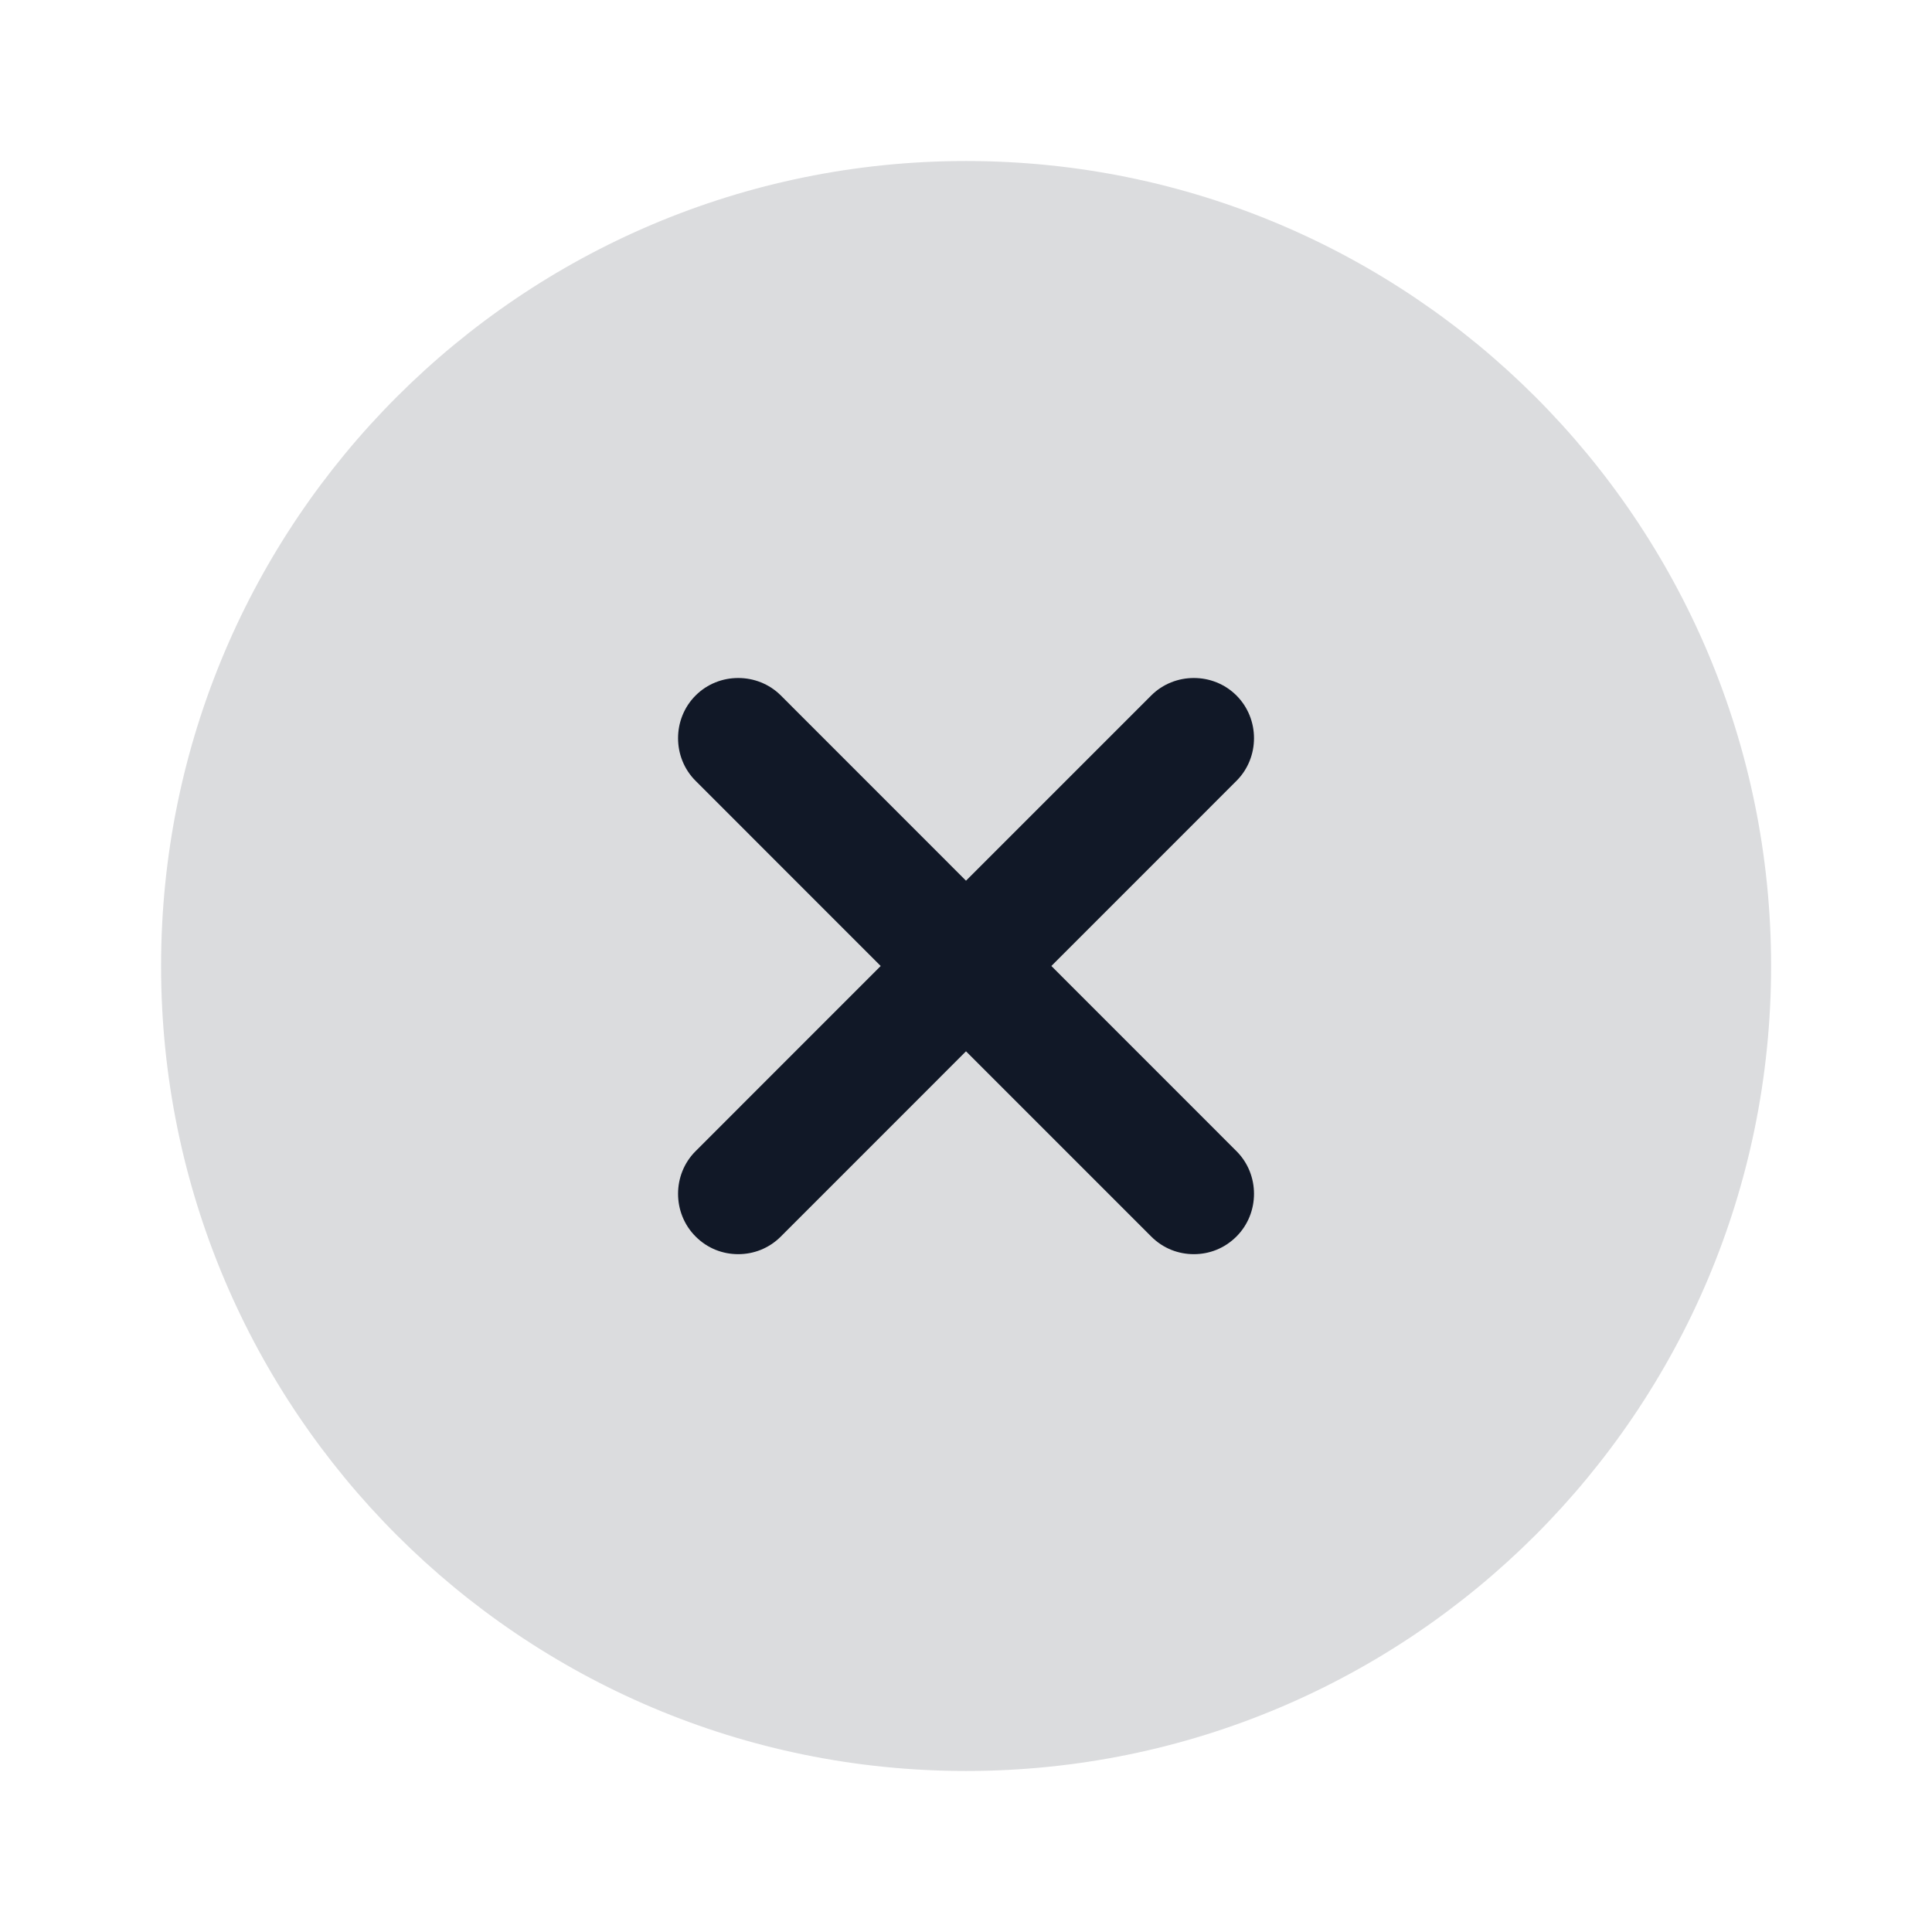
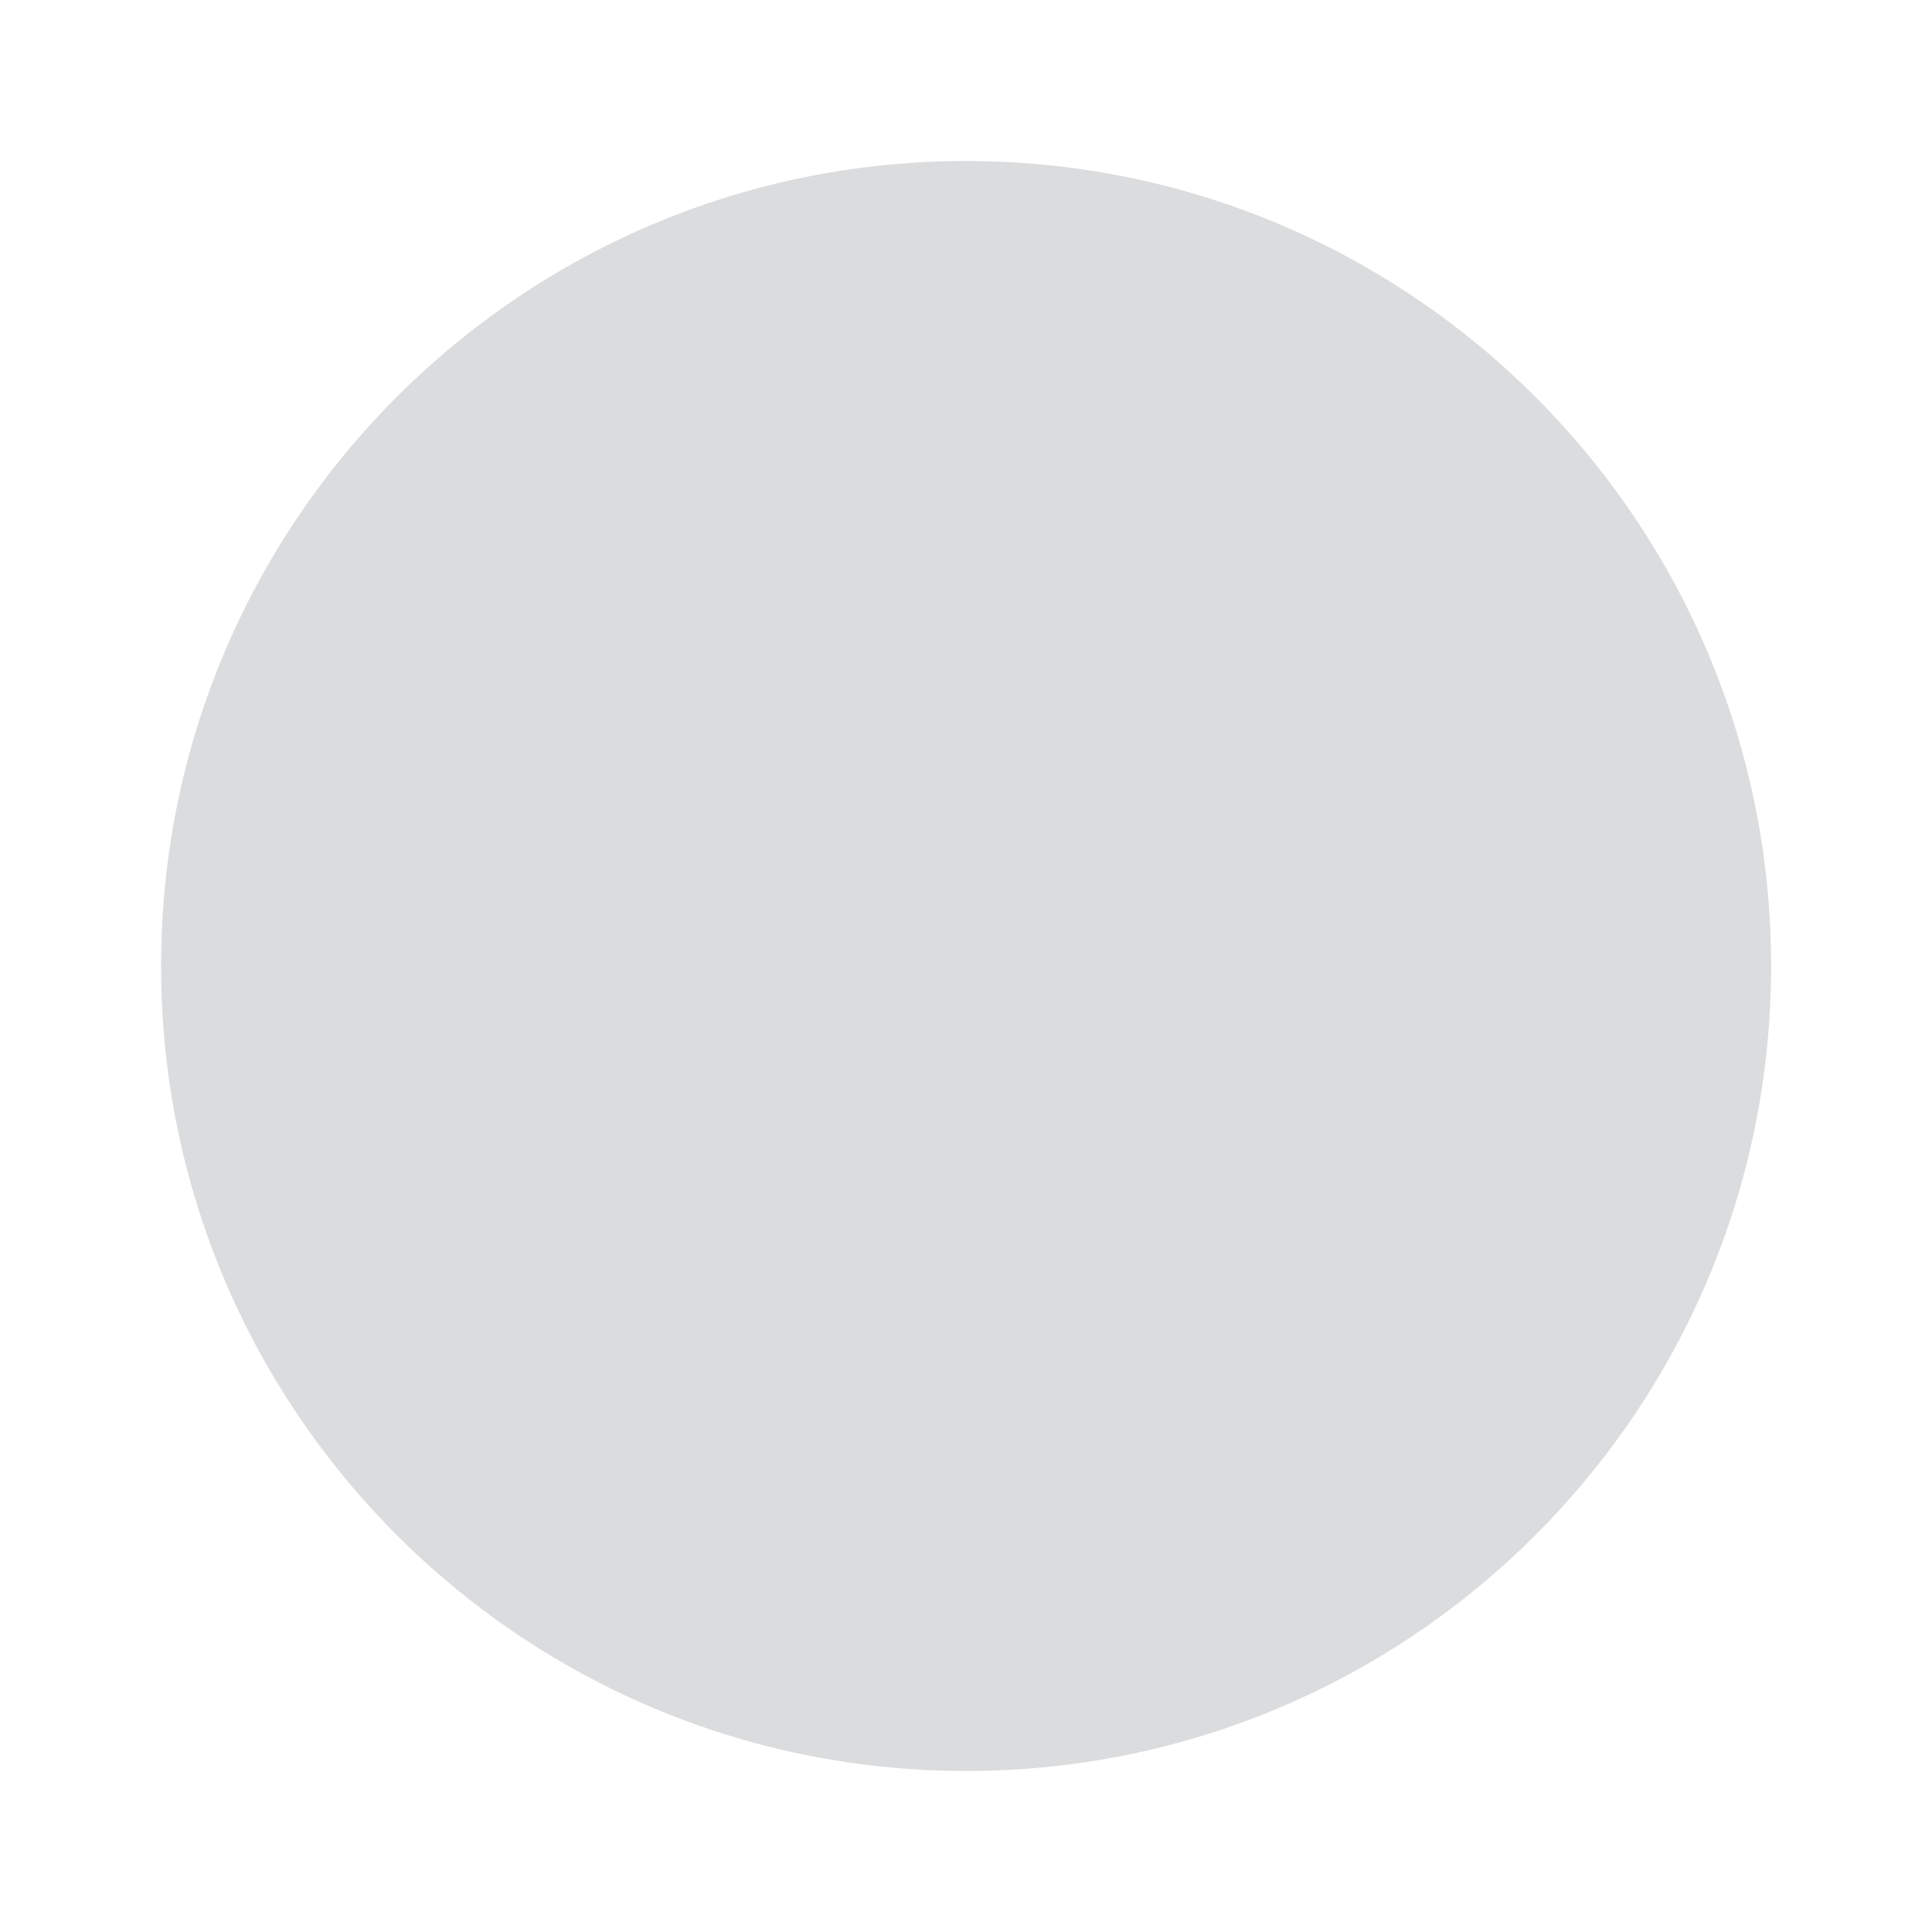
<svg xmlns="http://www.w3.org/2000/svg" width="32" height="32" viewBox="0 0 32 32" fill="none">
  <path opacity="0.15" d="M16.001 29.333C23.365 29.333 29.335 23.364 29.335 16C29.335 8.636 23.365 2.667 16.001 2.667C8.638 2.667 2.668 8.636 2.668 16C2.668 23.364 8.638 29.333 16.001 29.333Z" fill="#111827" />
-   <path d="M17.414 16L20.48 12.933C20.867 12.547 20.867 11.907 20.48 11.52C20.094 11.133 19.454 11.133 19.067 11.52L16 14.587L12.934 11.52C12.547 11.133 11.907 11.133 11.521 11.52C11.134 11.907 11.134 12.547 11.521 12.933L14.587 16L11.521 19.067C11.134 19.453 11.134 20.093 11.521 20.48C11.72 20.68 11.974 20.773 12.227 20.773C12.48 20.773 12.734 20.68 12.934 20.48L16 17.413L19.067 20.48C19.267 20.68 19.52 20.773 19.774 20.773C20.027 20.773 20.28 20.68 20.48 20.48C20.867 20.093 20.867 19.453 20.48 19.067L17.414 16Z" fill="#111827" />
</svg>